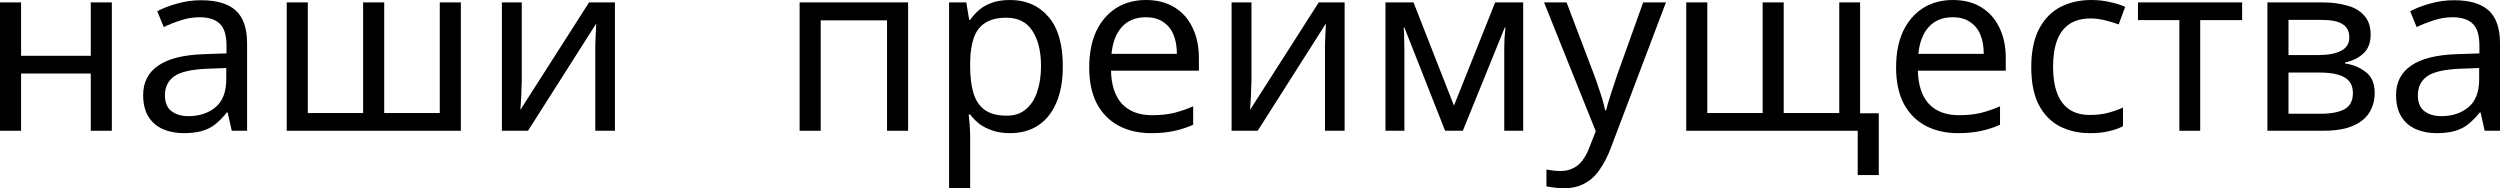
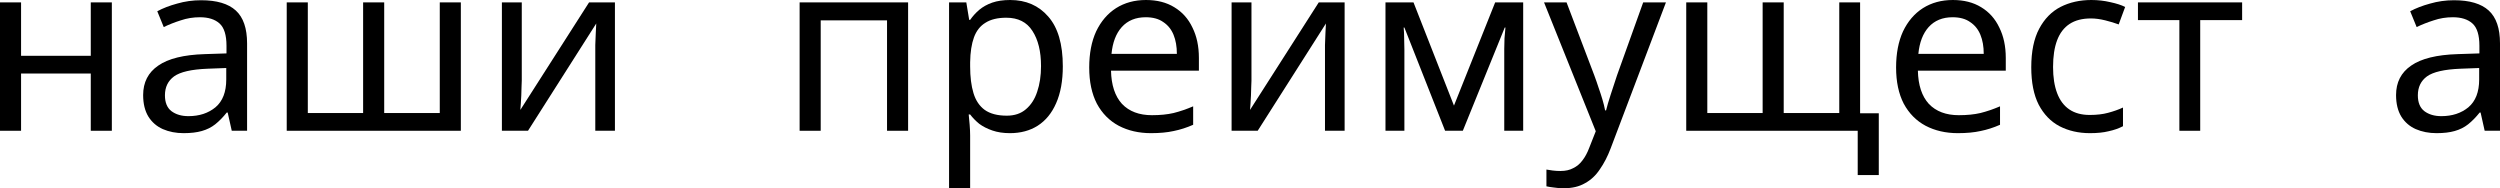
<svg xmlns="http://www.w3.org/2000/svg" viewBox="0 0 200.759 15.116" fill="none">
  <path d="M1.692 0.192V4.481H7.289V0.192H8.981V10.501H7.289V5.904H1.692V10.501H0V0.192H1.692Z" fill="black" />
  <path d="M16.149 0.019C17.406 0.019 18.335 0.295 18.938 0.846C19.54 1.398 19.842 2.276 19.842 3.481V10.501H18.611L18.284 9.039H18.207C17.912 9.411 17.604 9.725 17.284 9.981C16.976 10.225 16.617 10.404 16.207 10.52C15.809 10.635 15.322 10.693 14.745 10.693C14.13 10.693 13.572 10.584 13.072 10.366C12.585 10.148 12.2 9.815 11.918 9.366C11.636 8.904 11.495 8.327 11.495 7.635C11.495 6.609 11.899 5.821 12.707 5.269C13.514 4.705 14.758 4.398 16.438 4.346L18.188 4.289V3.673C18.188 2.814 18.002 2.218 17.63 1.885C17.258 1.551 16.733 1.385 16.053 1.385C15.515 1.385 15.002 1.468 14.515 1.635C14.027 1.789 13.572 1.968 13.149 2.173L12.63 0.904C13.079 0.66 13.611 0.455 14.226 0.288C14.841 0.109 15.483 0.019 16.149 0.019ZM16.649 5.519C15.367 5.571 14.476 5.776 13.976 6.135C13.489 6.494 13.245 7 13.245 7.654C13.245 8.231 13.418 8.654 13.765 8.924C14.124 9.193 14.579 9.327 15.13 9.327C16.002 9.327 16.726 9.09 17.303 8.616C17.88 8.129 18.169 7.385 18.169 6.385V5.462L16.649 5.519Z" fill="black" />
  <path d="M37.007 0.192V10.501H23.025V0.192H24.718V9.077H29.16V0.192H30.853V9.077H35.315V0.192H37.007Z" fill="black" />
  <path d="M41.9 6.481C41.9 6.596 41.894 6.763 41.881 6.981C41.881 7.186 41.875 7.411 41.862 7.654C41.849 7.885 41.836 8.109 41.823 8.327C41.811 8.532 41.798 8.699 41.785 8.827L47.304 0.192H49.381V10.501H47.804V4.423C47.804 4.218 47.804 3.949 47.804 3.616C47.817 3.282 47.83 2.955 47.843 2.635C47.856 2.301 47.868 2.051 47.881 1.885L42.4 10.501H40.304V0.192H41.9V6.481Z" fill="black" />
  <path d="M72.924 0.192V10.501H71.232V1.635H65.905V10.501H64.212V0.192H72.924Z" fill="black" />
  <path d="M81.117 0C82.387 0 83.406 0.442 84.175 1.327C84.957 2.212 85.348 3.545 85.348 5.327C85.348 6.494 85.169 7.481 84.81 8.289C84.464 9.084 83.97 9.686 83.329 10.097C82.701 10.494 81.957 10.693 81.098 10.693C80.572 10.693 80.105 10.622 79.694 10.481C79.284 10.34 78.931 10.161 78.637 9.943C78.354 9.712 78.111 9.462 77.906 9.193H77.79C77.816 9.411 77.841 9.686 77.867 10.02C77.893 10.353 77.906 10.642 77.906 10.885V15.116H76.213V0.192H77.598L77.829 1.596H77.906C78.111 1.301 78.354 1.032 78.637 0.789C78.931 0.545 79.277 0.353 79.675 0.212C80.085 0.071 80.566 0 81.117 0ZM80.81 1.423C80.117 1.423 79.559 1.558 79.136 1.827C78.713 2.083 78.406 2.474 78.213 3C78.021 3.526 77.918 4.193 77.906 5V5.327C77.906 6.173 77.995 6.891 78.175 7.481C78.354 8.071 78.656 8.52 79.079 8.827C79.515 9.135 80.105 9.289 80.848 9.289C81.476 9.289 81.989 9.116 82.387 8.77C82.797 8.424 83.098 7.956 83.29 7.366C83.496 6.763 83.598 6.077 83.598 5.308C83.598 4.128 83.367 3.186 82.906 2.481C82.457 1.776 81.758 1.423 80.81 1.423Z" fill="black" />
  <path d="M92.026 0C92.911 0 93.667 0.192 94.295 0.577C94.937 0.962 95.424 1.506 95.757 2.212C96.103 2.904 96.276 3.718 96.276 4.654V5.673H89.218C89.244 6.84 89.539 7.731 90.103 8.347C90.68 8.949 91.481 9.25 92.507 9.25C93.161 9.25 93.738 9.193 94.238 9.077C94.751 8.949 95.276 8.77 95.815 8.539V10.02C95.289 10.251 94.77 10.417 94.257 10.52C93.744 10.635 93.135 10.693 92.43 10.693C91.456 10.693 90.59 10.494 89.834 10.097C89.09 9.699 88.507 9.109 88.084 8.327C87.673 7.532 87.468 6.564 87.468 5.423C87.468 4.295 87.654 3.327 88.026 2.519C88.411 1.712 88.943 1.09 89.622 0.654C90.314 0.218 91.116 0 92.026 0ZM92.007 1.385C91.199 1.385 90.558 1.648 90.084 2.173C89.622 2.686 89.347 3.404 89.257 4.327H94.507C94.507 3.737 94.417 3.225 94.238 2.789C94.058 2.353 93.783 2.013 93.411 1.769C93.052 1.513 92.584 1.385 92.007 1.385Z" fill="black" />
  <path d="M100.497 6.481C100.497 6.596 100.491 6.763 100.478 6.981C100.478 7.186 100.471 7.411 100.458 7.654C100.446 7.885 100.433 8.109 100.42 8.327C100.407 8.532 100.394 8.699 100.381 8.827L105.901 0.192H107.978V10.501H106.401V4.423C106.401 4.218 106.401 3.949 106.401 3.616C106.414 3.282 106.427 2.955 106.439 2.635C106.452 2.301 106.465 2.051 106.478 1.885L100.997 10.501H98.901V0.192H100.497V6.481Z" fill="black" />
  <path d="M122.317 0.192V10.501H120.797V3.923C120.797 3.654 120.804 3.372 120.817 3.077C120.842 2.782 120.868 2.494 120.893 2.212H120.836L117.47 10.501H116.047L112.778 2.212H112.72C112.746 2.494 112.759 2.782 112.759 3.077C112.772 3.372 112.778 3.673 112.778 3.981V10.501H111.259V0.192H113.509L116.759 8.481L120.067 0.192H122.317Z" fill="black" />
  <path d="M123.992 0.192H125.8L128.03 6.058C128.159 6.404 128.274 6.738 128.377 7.058C128.492 7.379 128.594 7.693 128.684 8C128.774 8.295 128.844 8.584 128.896 8.866H128.973C129.05 8.545 129.172 8.129 129.338 7.616C129.505 7.09 129.678 6.564 129.857 6.039L131.954 0.192H133.781L129.338 11.924C129.095 12.565 128.806 13.122 128.473 13.597C128.152 14.084 127.755 14.456 127.28 14.712C126.819 14.981 126.255 15.116 125.588 15.116C125.28 15.116 125.011 15.097 124.78 15.058C124.549 15.033 124.351 15.001 124.184 14.962V13.616C124.325 13.642 124.492 13.667 124.684 13.693C124.889 13.719 125.101 13.731 125.319 13.731C125.716 13.731 126.056 13.655 126.338 13.501C126.633 13.36 126.883 13.148 127.088 12.866C127.293 12.597 127.466 12.276 127.607 11.904L128.146 10.539L123.992 0.192Z" fill="black" />
  <path d="M149.373 0.192V9.097H150.873V14.058H149.181V10.501H135.411V0.192H137.103V9.077H141.546V0.192H143.238V9.077H147.7V0.192H149.373Z" fill="black" />
  <path d="M156.821 0C157.705 0 158.462 0.192 159.09 0.577C159.731 0.962 160.218 1.506 160.552 2.212C160.898 2.904 161.071 3.718 161.071 4.654V5.673H154.013C154.038 6.84 154.333 7.731 154.897 8.347C155.474 8.949 156.276 9.25 157.301 9.25C157.955 9.25 158.532 9.193 159.032 9.077C159.545 8.949 160.071 8.77 160.609 8.539V10.02C160.084 10.251 159.564 10.417 159.051 10.52C158.539 10.635 157.929 10.693 157.224 10.693C156.25 10.693 155.385 10.494 154.628 10.097C153.885 9.699 153.301 9.109 152.878 8.327C152.468 7.532 152.263 6.564 152.263 5.423C152.263 4.295 152.449 3.327 152.82 2.519C153.205 1.712 153.737 1.09 154.417 0.654C155.109 0.218 155.91 0 156.821 0ZM156.801 1.385C155.994 1.385 155.353 1.648 154.878 2.173C154.417 2.686 154.141 3.404 154.051 4.327H159.301C159.301 3.737 159.212 3.225 159.032 2.789C158.853 2.353 158.577 2.013 158.205 1.769C157.846 1.513 157.378 1.385 156.801 1.385Z" fill="black" />
  <path d="M167.83 10.693C166.919 10.693 166.105 10.507 165.387 10.135C164.682 9.763 164.125 9.186 163.714 8.404C163.317 7.622 163.118 6.622 163.118 5.404C163.118 4.135 163.33 3.103 163.753 2.308C164.176 1.513 164.746 0.93 165.464 0.558C166.195 0.186 167.022 0 167.945 0C168.471 0 168.977 0.058 169.465 0.173C169.952 0.276 170.349 0.404 170.657 0.558L170.138 1.962C169.83 1.846 169.471 1.737 169.061 1.635C168.65 1.532 168.266 1.481 167.907 1.481C167.214 1.481 166.644 1.628 166.195 1.923C165.746 2.218 165.413 2.654 165.195 3.231C164.977 3.808 164.868 4.526 164.868 5.385C164.868 6.205 164.977 6.904 165.195 7.481C165.413 8.058 165.74 8.494 166.176 8.789C166.612 9.084 167.157 9.231 167.811 9.231C168.375 9.231 168.868 9.174 169.291 9.058C169.727 8.943 170.125 8.802 170.484 8.635V10.135C170.138 10.315 169.753 10.449 169.33 10.539C168.92 10.642 168.42 10.693 167.83 10.693Z" fill="black" />
  <path d="M180.051 1.615H176.685V10.501H175.012V1.615H171.685V0.192H180.051V1.615Z" fill="black" />
-   <path d="M190.371 2.789C190.371 3.43 190.178 3.93 189.793 4.289C189.409 4.648 188.915 4.891 188.313 5.019V5.096C188.954 5.186 189.512 5.417 189.986 5.789C190.46 6.148 190.697 6.712 190.697 7.481C190.697 7.917 190.614 8.321 190.447 8.693C190.294 9.065 190.05 9.385 189.717 9.654C189.383 9.924 188.954 10.135 188.428 10.289C187.902 10.43 187.268 10.501 186.524 10.501H182.081V0.192H186.505C187.236 0.192 187.89 0.276 188.467 0.442C189.056 0.596 189.518 0.865 189.851 1.25C190.197 1.622 190.371 2.135 190.371 2.789ZM188.947 7.481C188.947 6.891 188.723 6.468 188.274 6.212C187.826 5.955 187.165 5.827 186.293 5.827H183.774V9.135H186.332C187.178 9.135 187.826 9.013 188.274 8.77C188.723 8.513 188.947 8.084 188.947 7.481ZM188.659 3C188.659 2.513 188.479 2.16 188.12 1.942C187.774 1.712 187.204 1.596 186.409 1.596H183.774V4.423H186.101C186.934 4.423 187.569 4.308 188.005 4.077C188.441 3.846 188.659 3.487 188.659 3Z" fill="black" />
  <path d="M197.066 0.019C198.323 0.019 199.252 0.295 199.855 0.846C200.458 1.398 200.759 2.276 200.759 3.481V10.501H199.528L199.201 9.039H199.124C198.829 9.411 198.521 9.725 198.201 9.981C197.893 10.225 197.534 10.404 197.124 10.52C196.727 10.635 196.239 10.693 195.662 10.693C195.047 10.693 194.489 10.584 193.989 10.366C193.502 10.148 193.117 9.815 192.835 9.366C192.553 8.904 192.412 8.327 192.412 7.635C192.412 6.609 192.816 5.821 193.624 5.269C194.432 4.705 195.675 4.398 197.355 4.346L199.105 4.289V3.673C199.105 2.814 198.919 2.218 198.547 1.885C198.175 1.551 197.65 1.385 196.97 1.385C196.432 1.385 195.919 1.468 195.432 1.635C194.945 1.789 194.489 1.968 194.066 2.173L193.547 0.904C193.996 0.66 194.528 0.455 195.143 0.288C195.759 0.109 196.4 0.019 197.066 0.019ZM197.566 5.519C196.284 5.571 195.393 5.776 194.893 6.135C194.406 6.494 194.162 7 194.162 7.654C194.162 8.231 194.336 8.654 194.682 8.924C195.041 9.193 195.496 9.327 196.047 9.327C196.919 9.327 197.643 9.09 198.22 8.616C198.797 8.129 199.086 7.385 199.086 6.385V5.462L197.566 5.519Z" fill="black" />
</svg>